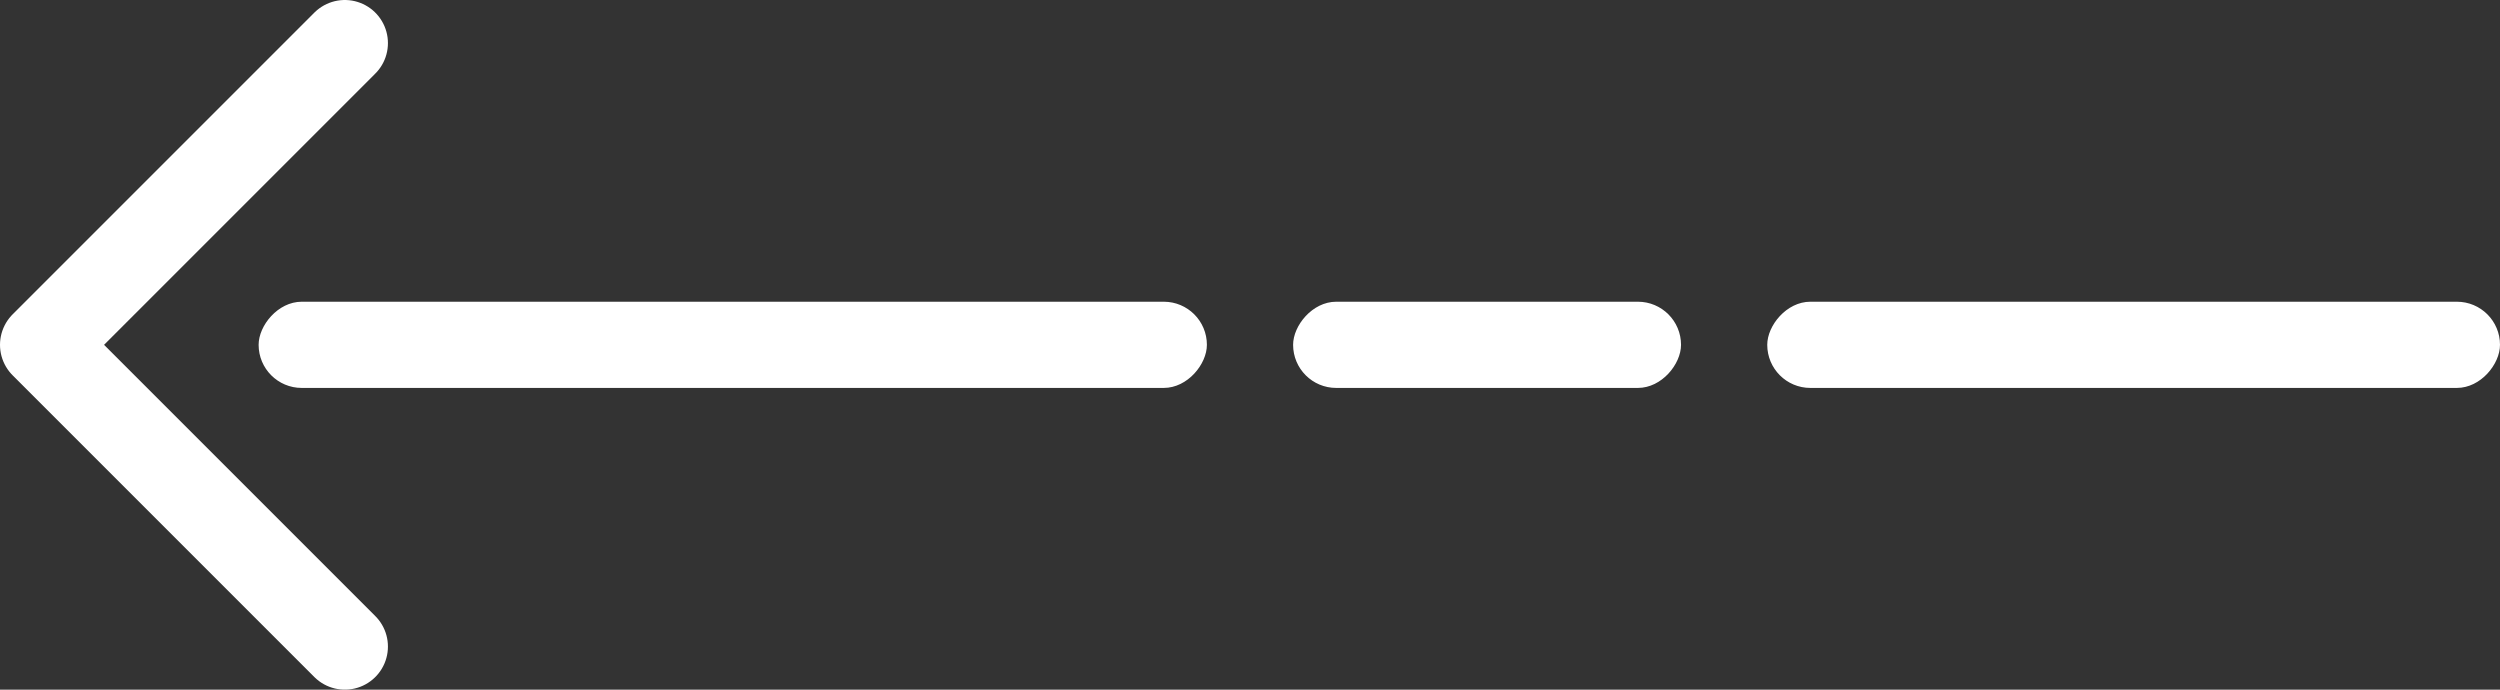
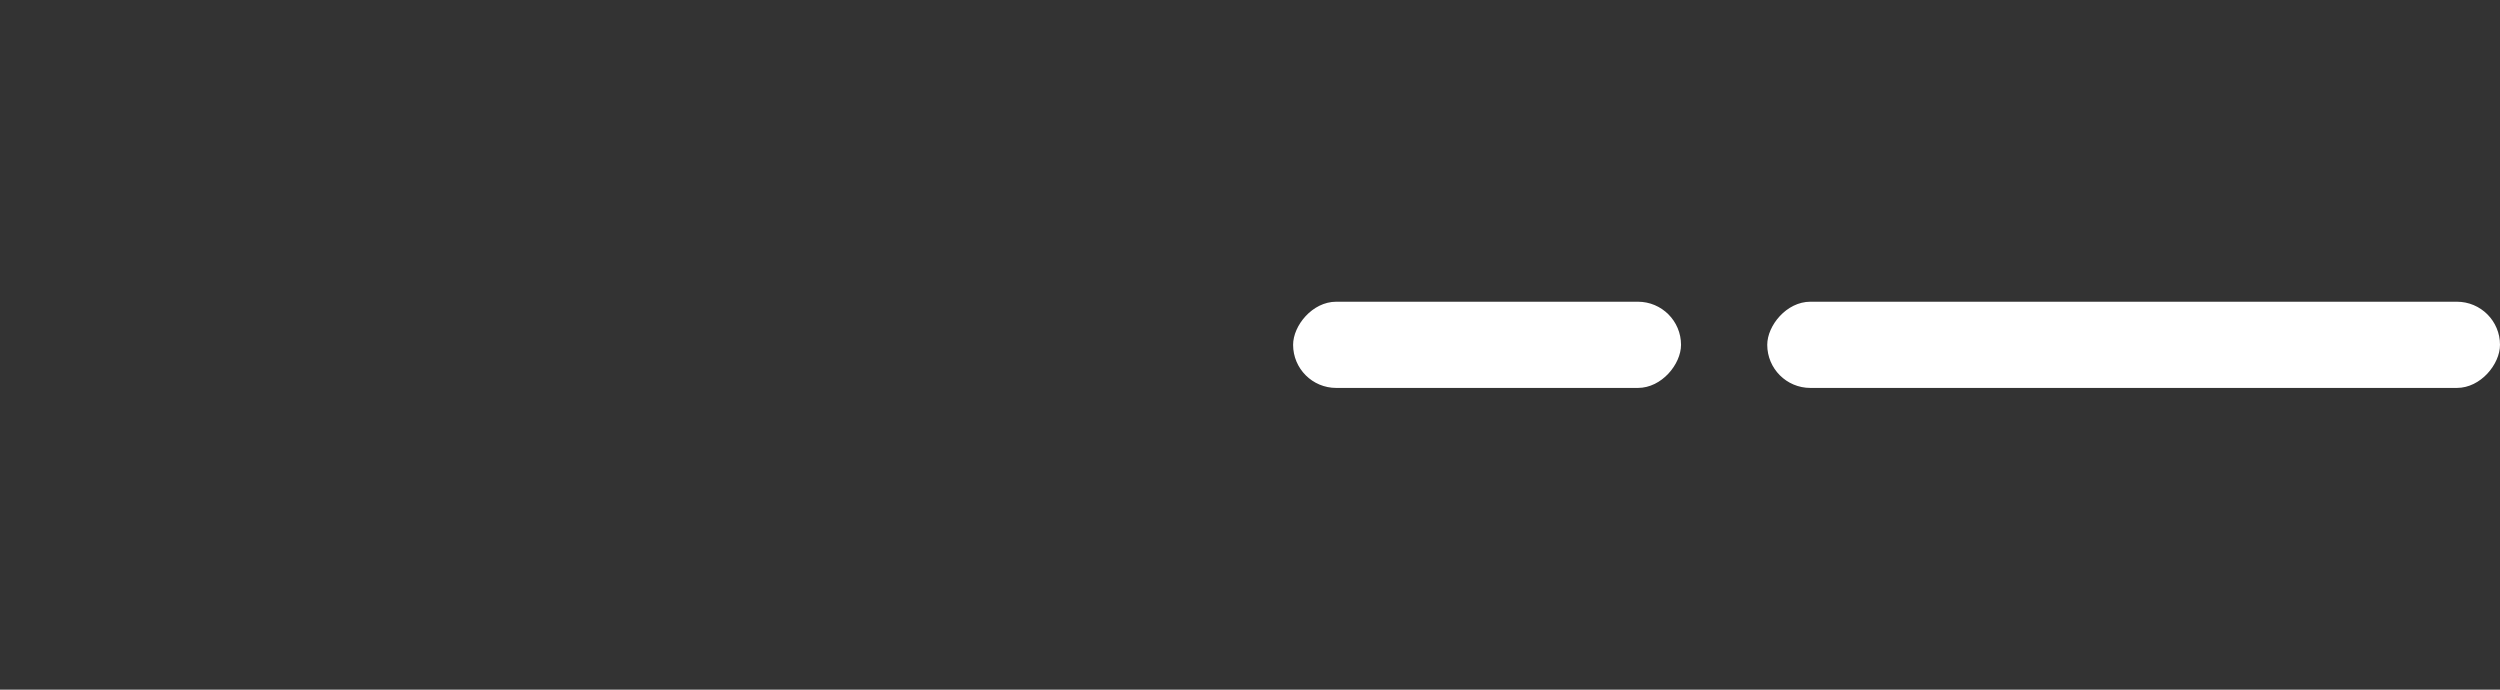
<svg xmlns="http://www.w3.org/2000/svg" width="58" height="16" viewBox="0 0 58 16" fill="none">
  <rect x="0" y="0" width="58" height="16" fill="#333333" stroke="none" />
  <rect width="17" height="2" rx="1" transform="matrix(-1 0 0 1 58 7)" fill="white" />
-   <rect width="22" height="2" rx="1" transform="matrix(-1 0 0 1 28 7)" fill="white" />
  <rect width="9" height="2" rx="1" transform="matrix(-1 0 0 1 39 7)" fill="white" />
-   <path d="M8 15L1 8L8 1" stroke="white" stroke-width="2" stroke-linecap="round" stroke-linejoin="round" />
</svg>